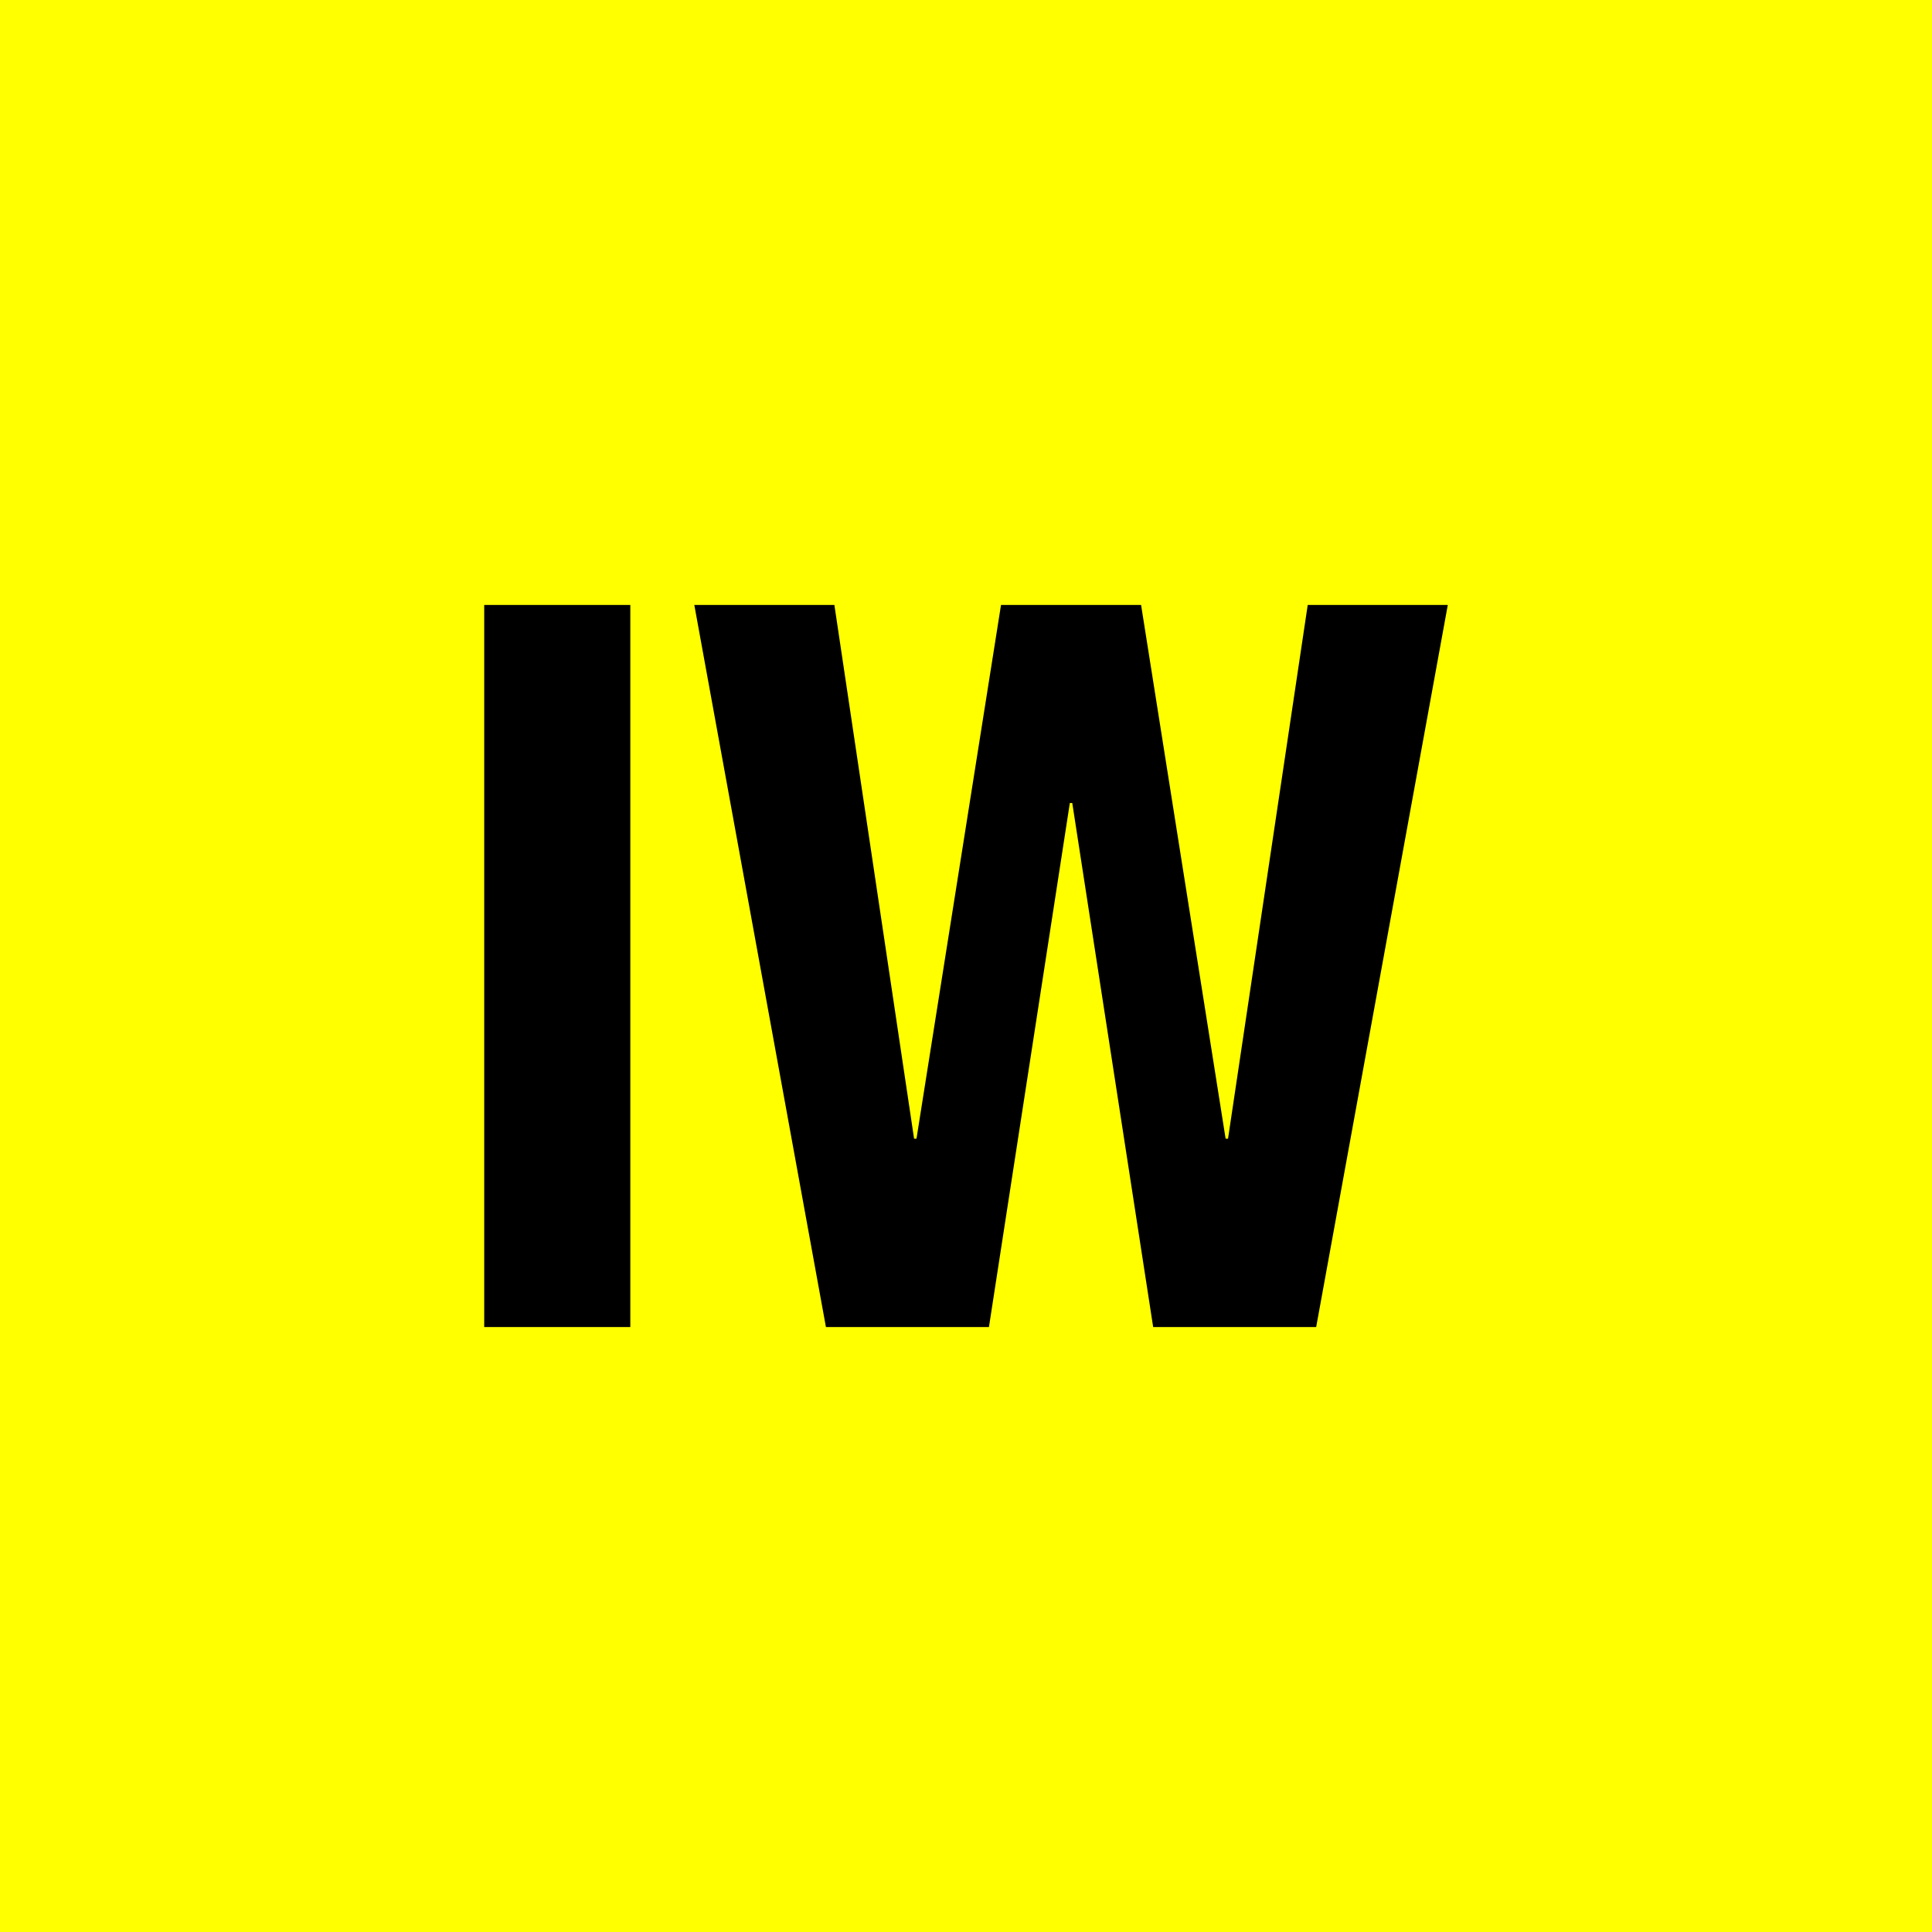
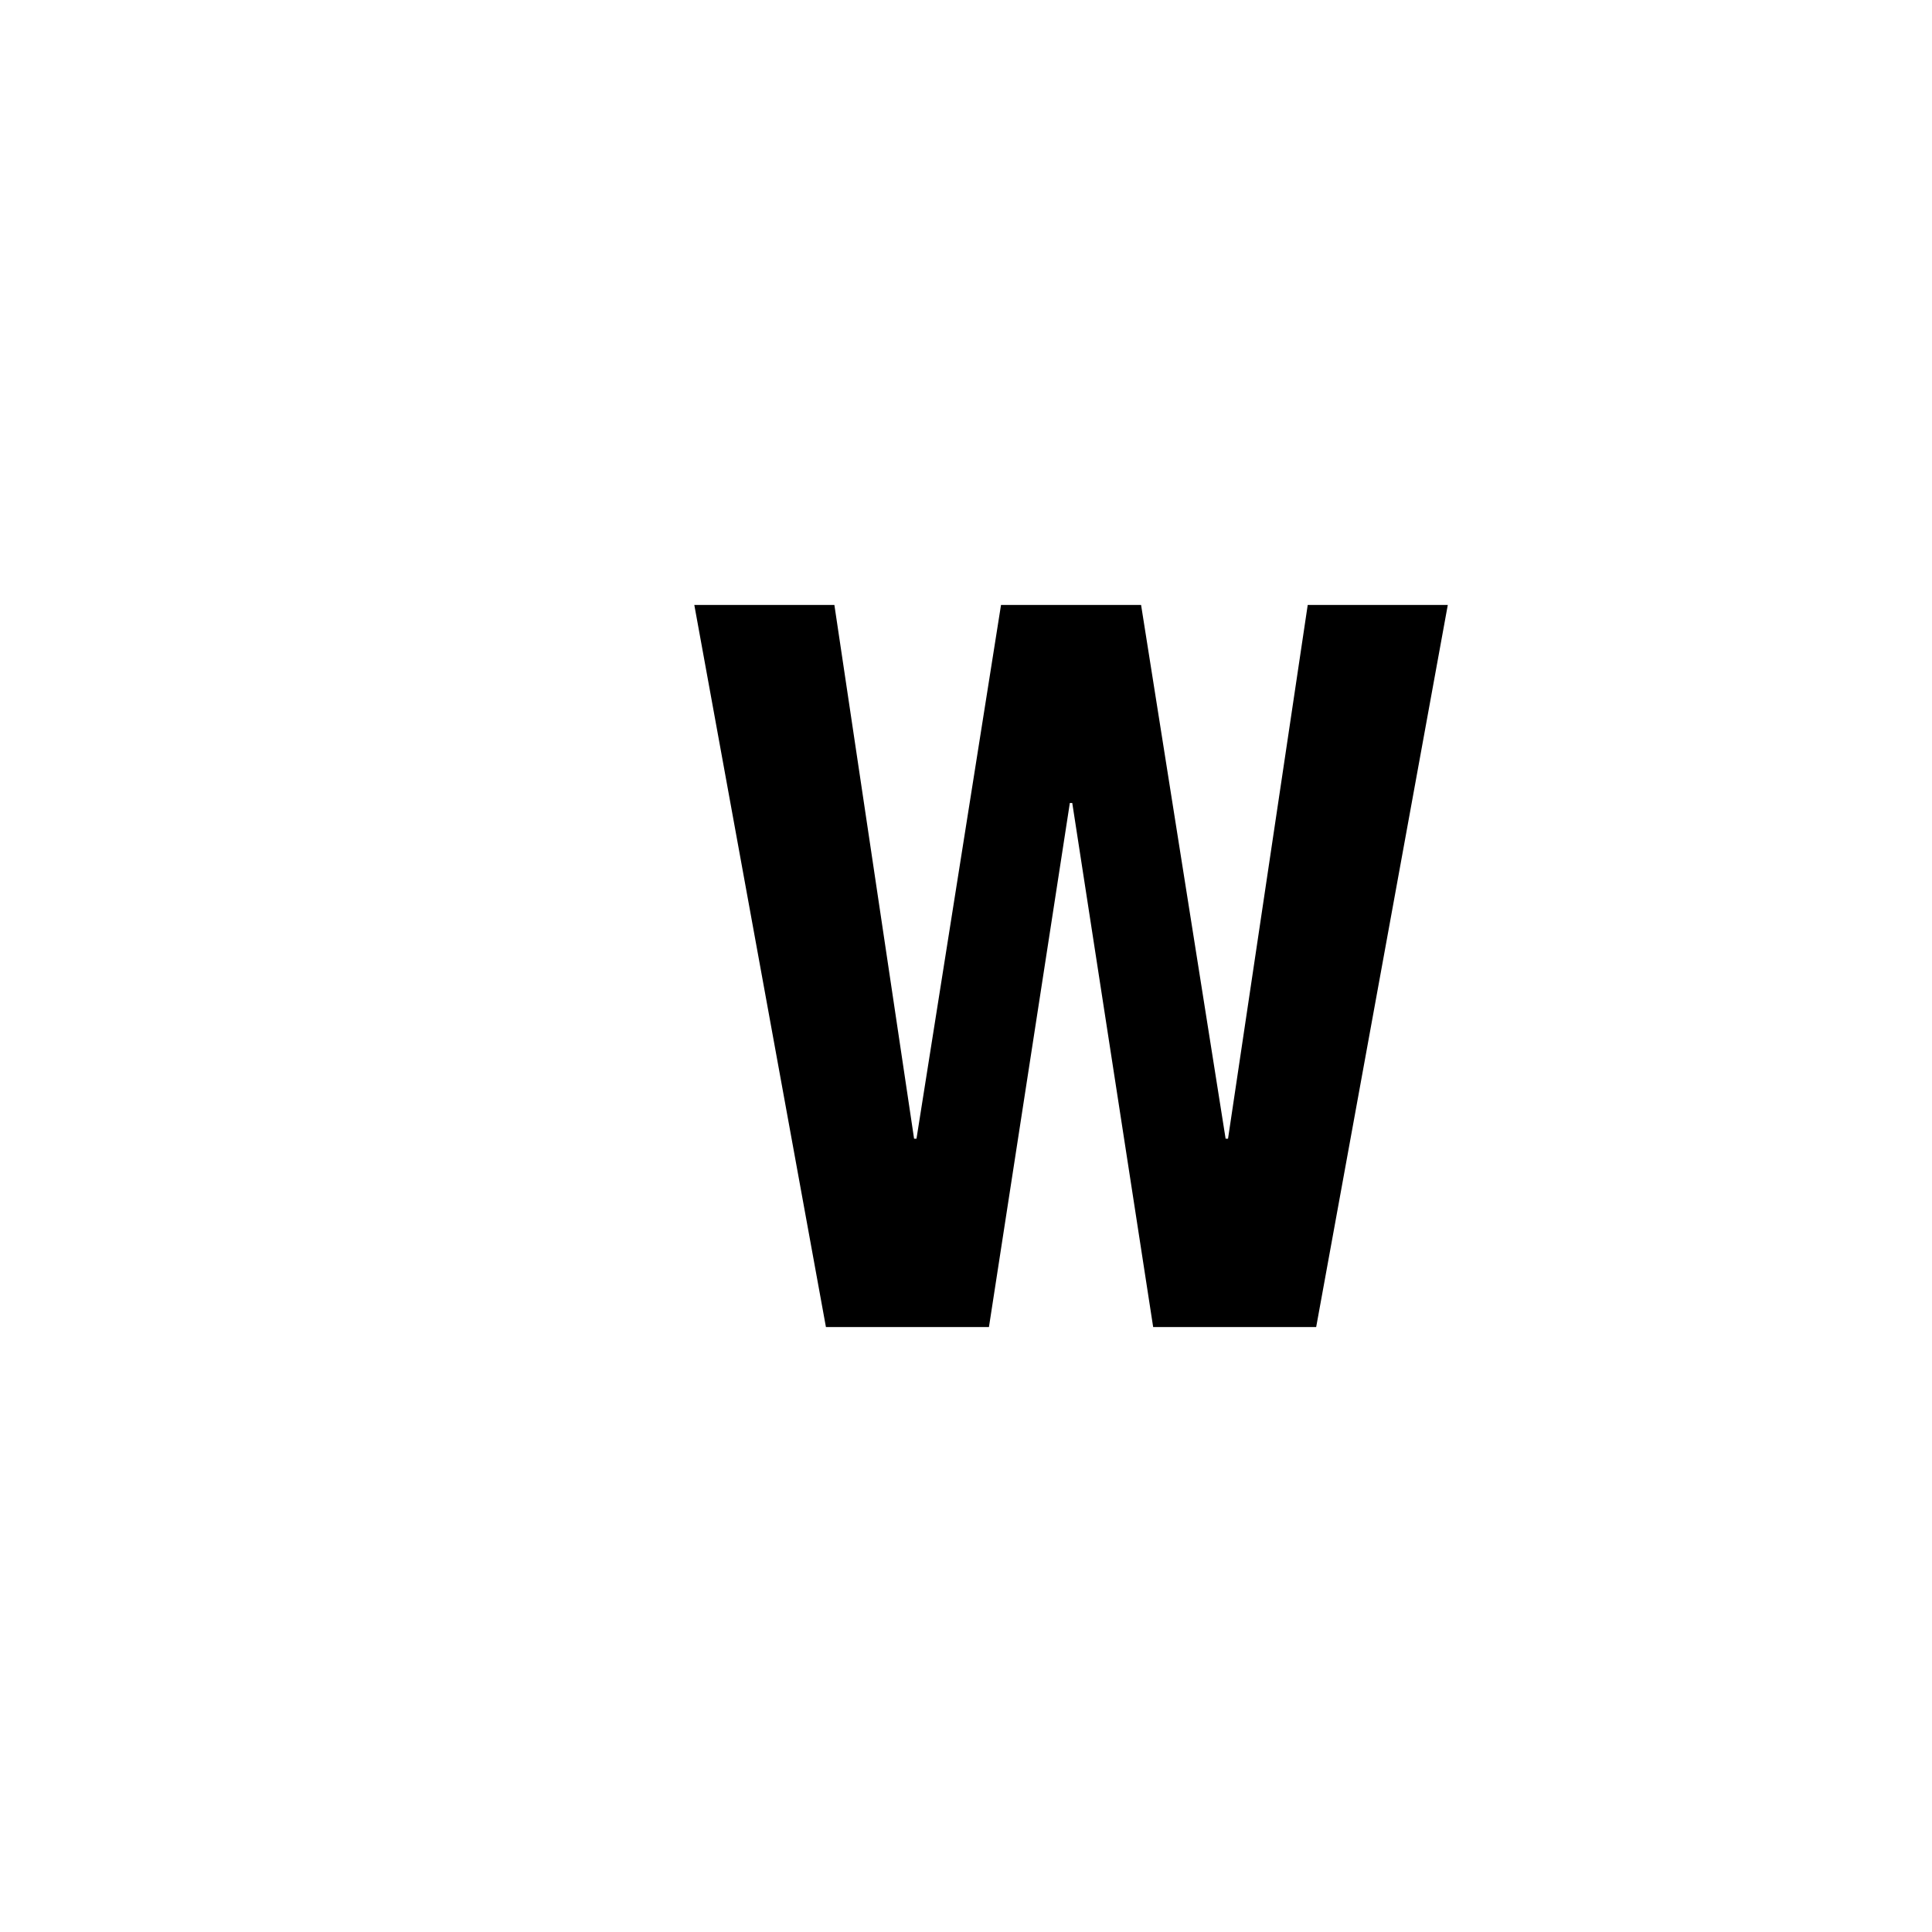
<svg xmlns="http://www.w3.org/2000/svg" data-bbox="0 0 16 16" viewBox="0 0 16 16" data-type="color">
  <g>
-     <path fill="#ffff00" d="M16 0v16H0V0h16z" data-color="1" />
-     <path d="M4.01 5.01h1.21v5.98H4.01V5.01Z" fill="#000000" data-color="2" />
+     <path d="M4.01 5.01h1.21v5.98V5.01Z" fill="#000000" data-color="2" />
    <path d="m6.91 5.01.66 4.42h.02l.7-4.42h1.16l.7 4.42h.02l.66-4.42h1.16l-1.09 5.98H9.55l-.67-4.34h-.02l-.67 4.34H6.84L5.75 5.01h1.16Z" fill="#000000" data-color="2" />
  </g>
</svg>